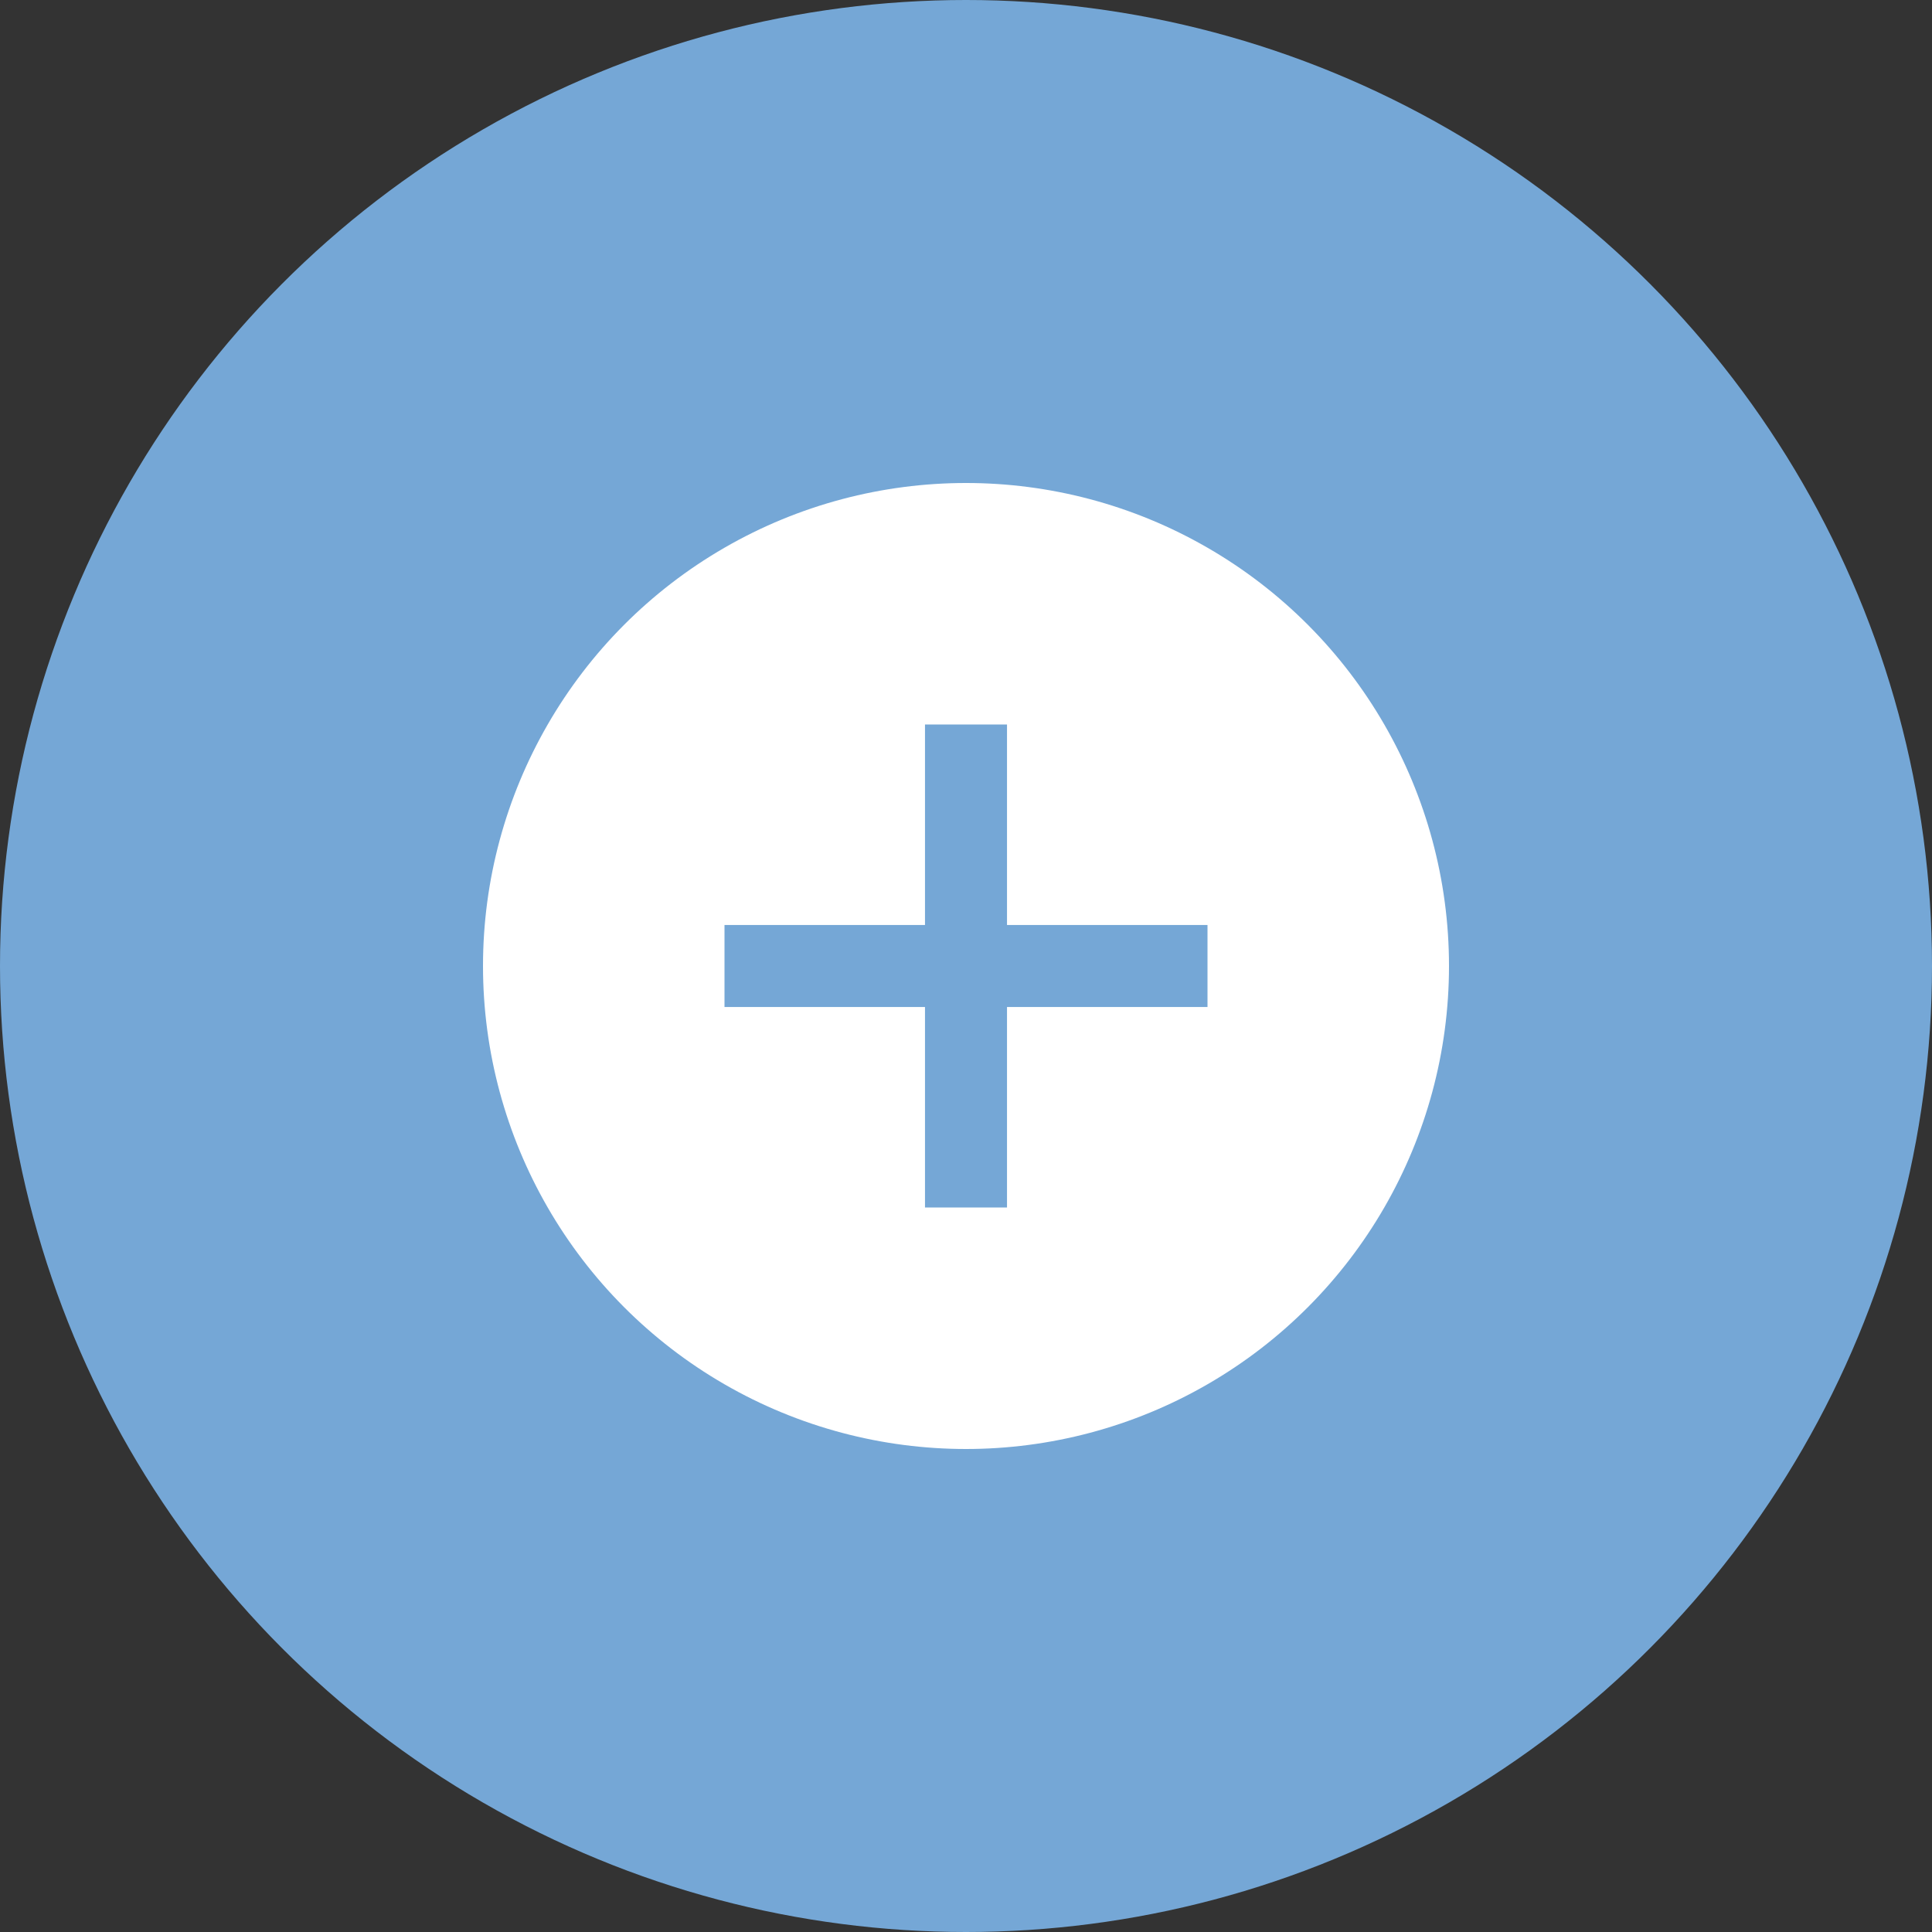
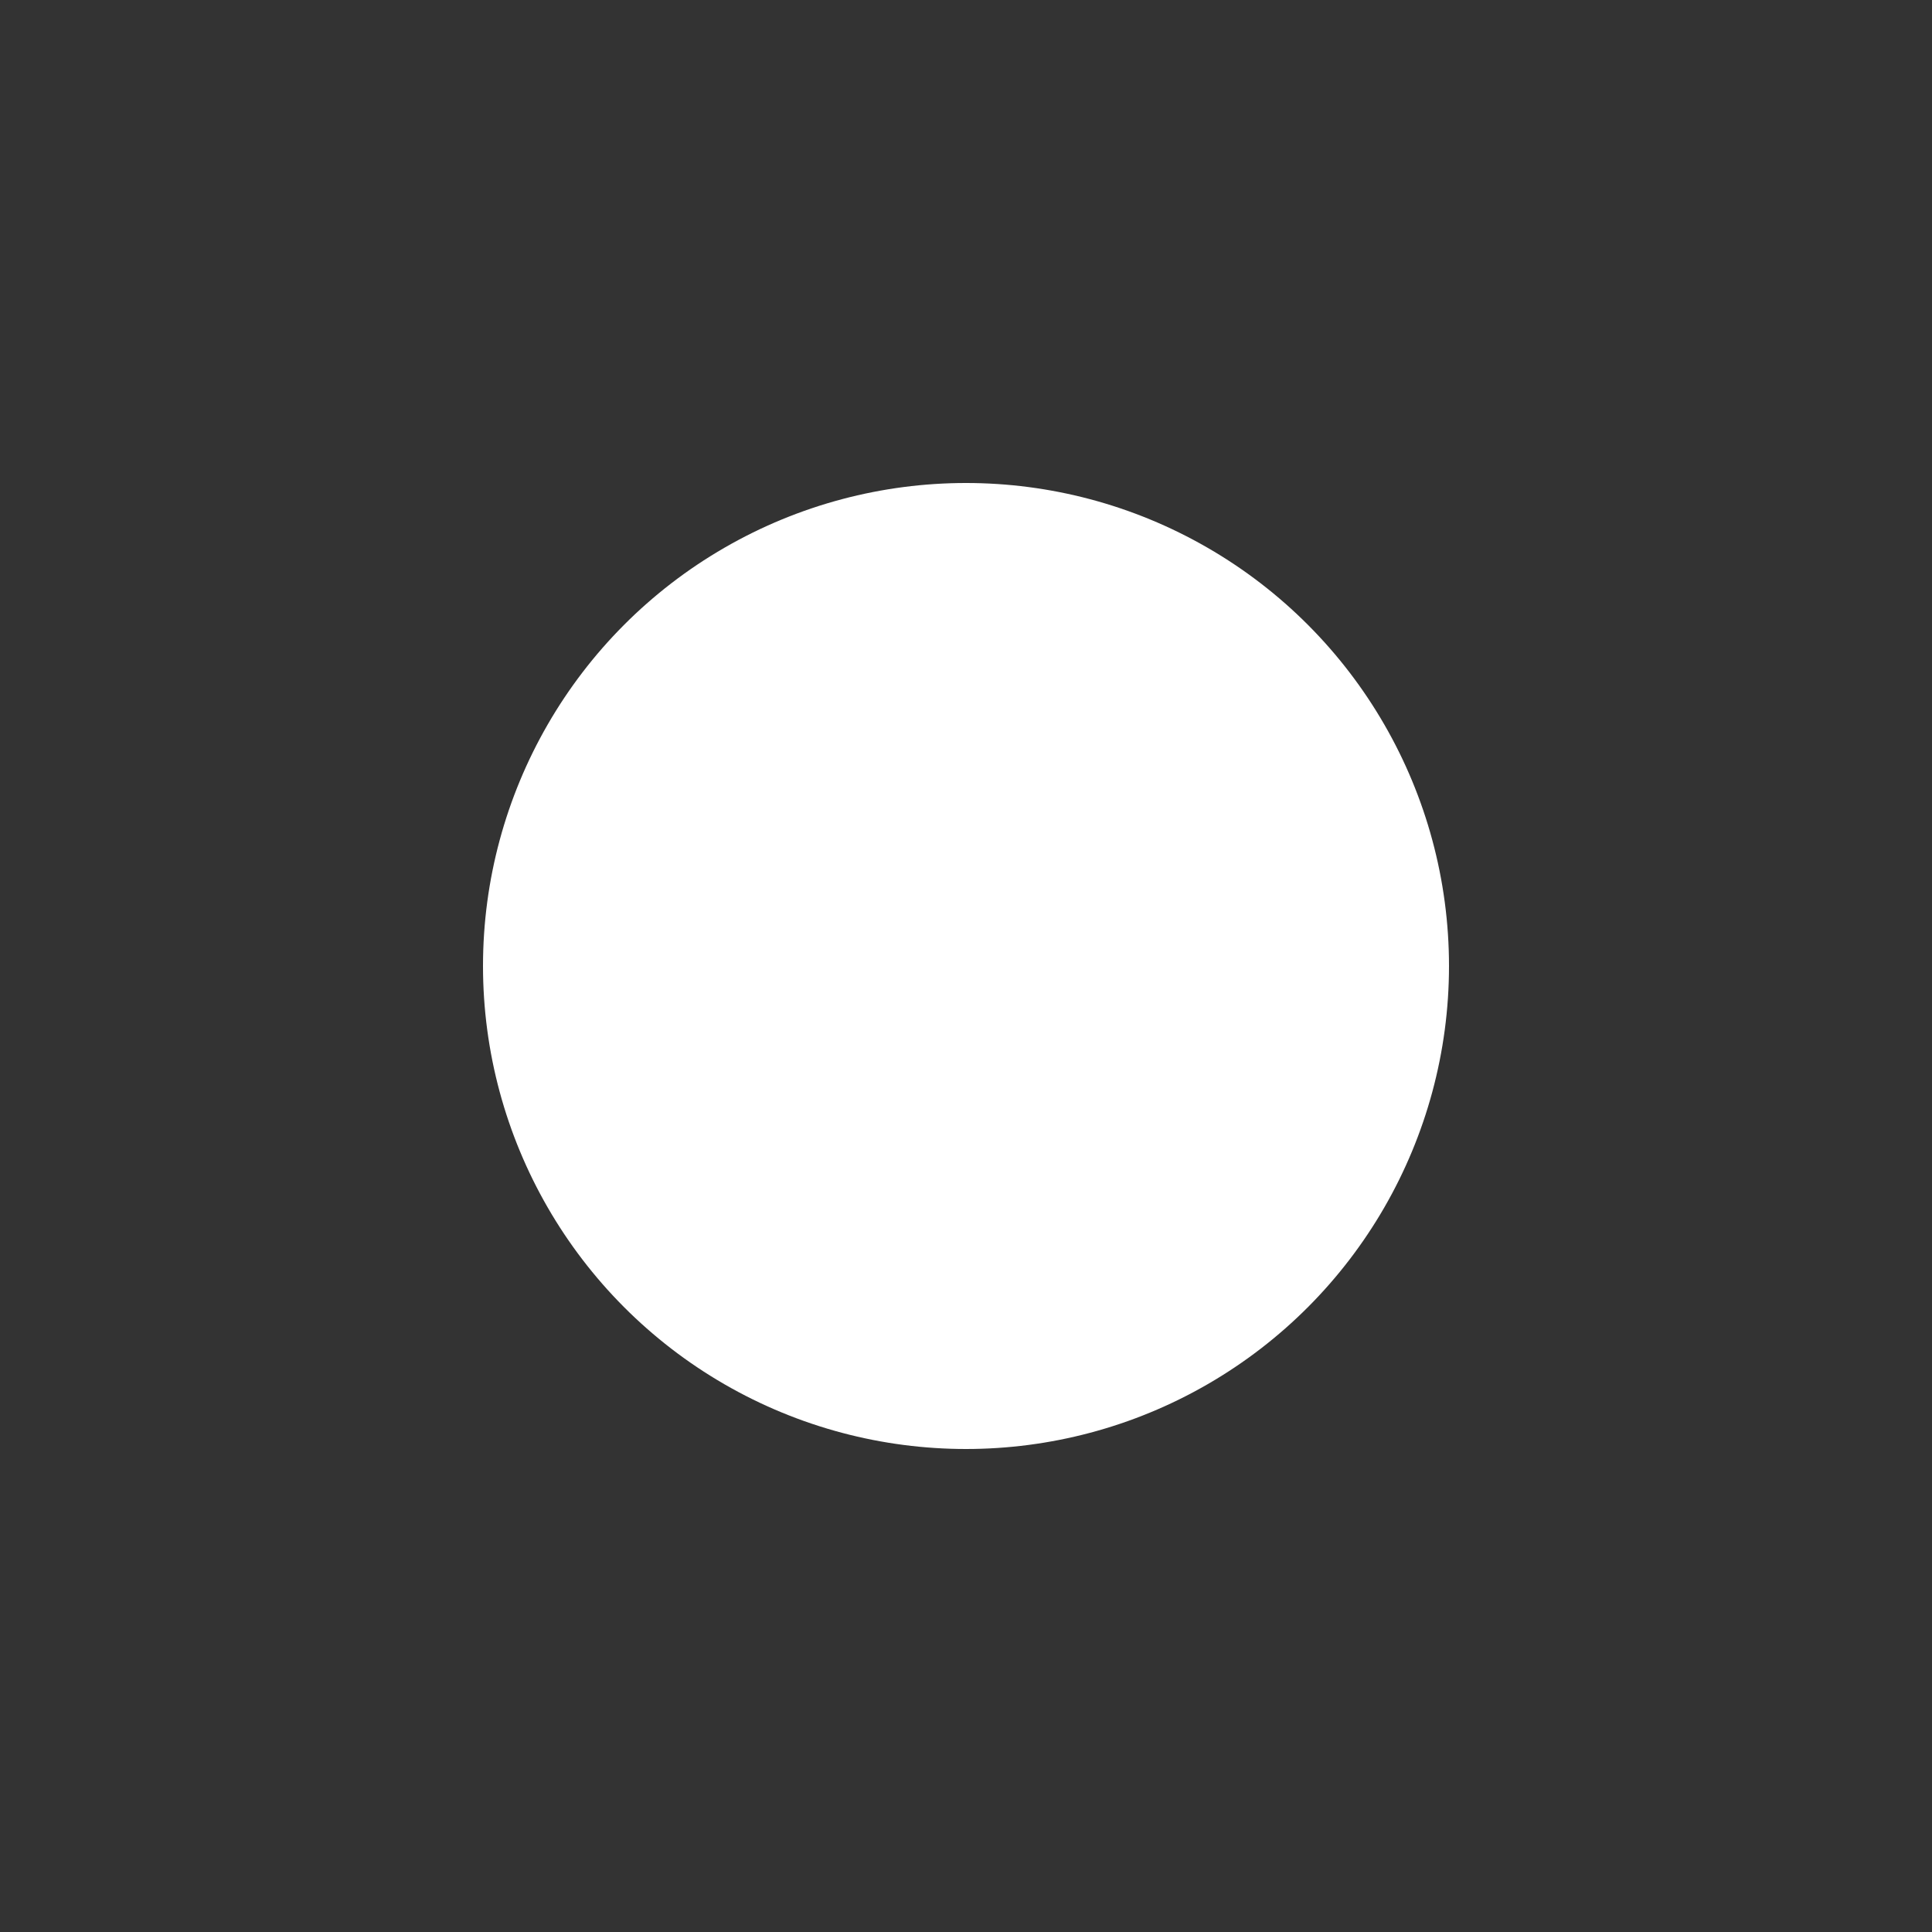
<svg xmlns="http://www.w3.org/2000/svg" width="40" height="40" viewBox="0 0 40 40" fill="none">
  <rect x="0" y="0" width="40" height="40" fill="#333333" stroke="none" />
-   <circle cx="20" cy="20" r="20" transform="matrix(1 0 0 -1 0 40)" fill="#75A7D6" />
  <circle cx="10" cy="10" r="10" transform="matrix(1 0 0 -1 10 30)" fill="white" />
-   <path d="M19.151 25V15H20.849V25H19.151ZM15 20.849V19.151H25V20.849H15Z" fill="#75A7D6" />
</svg>